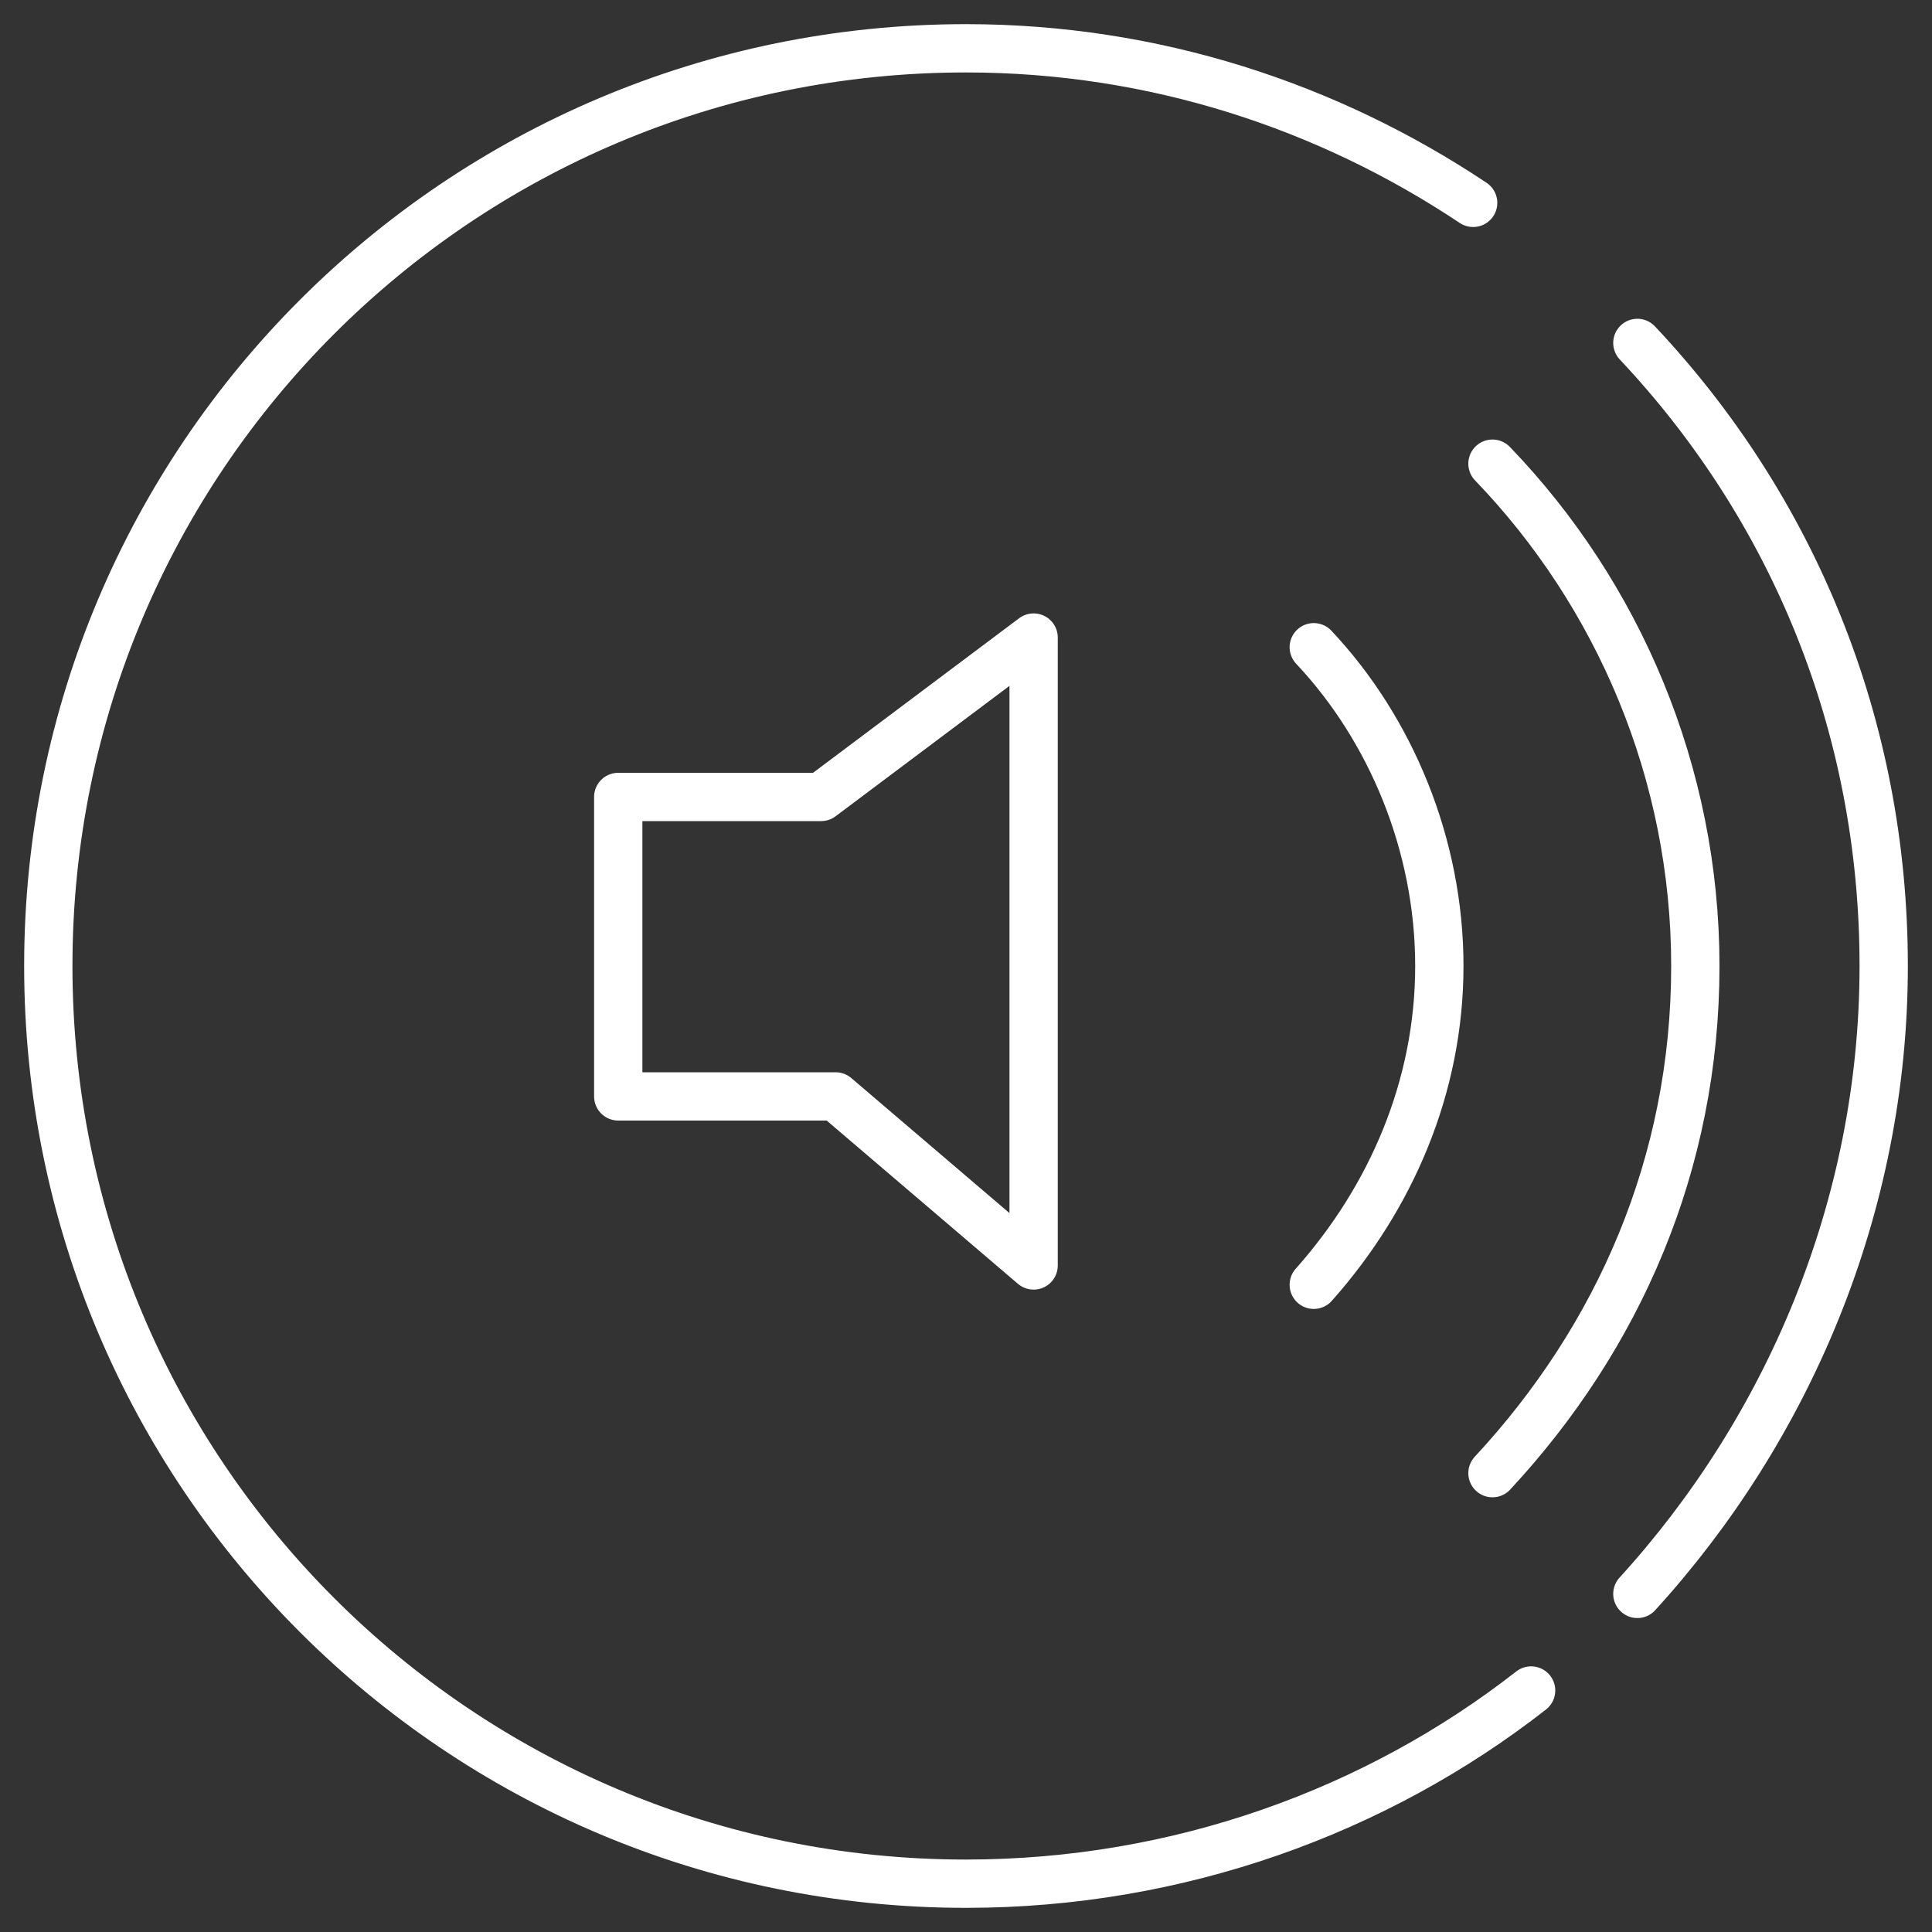
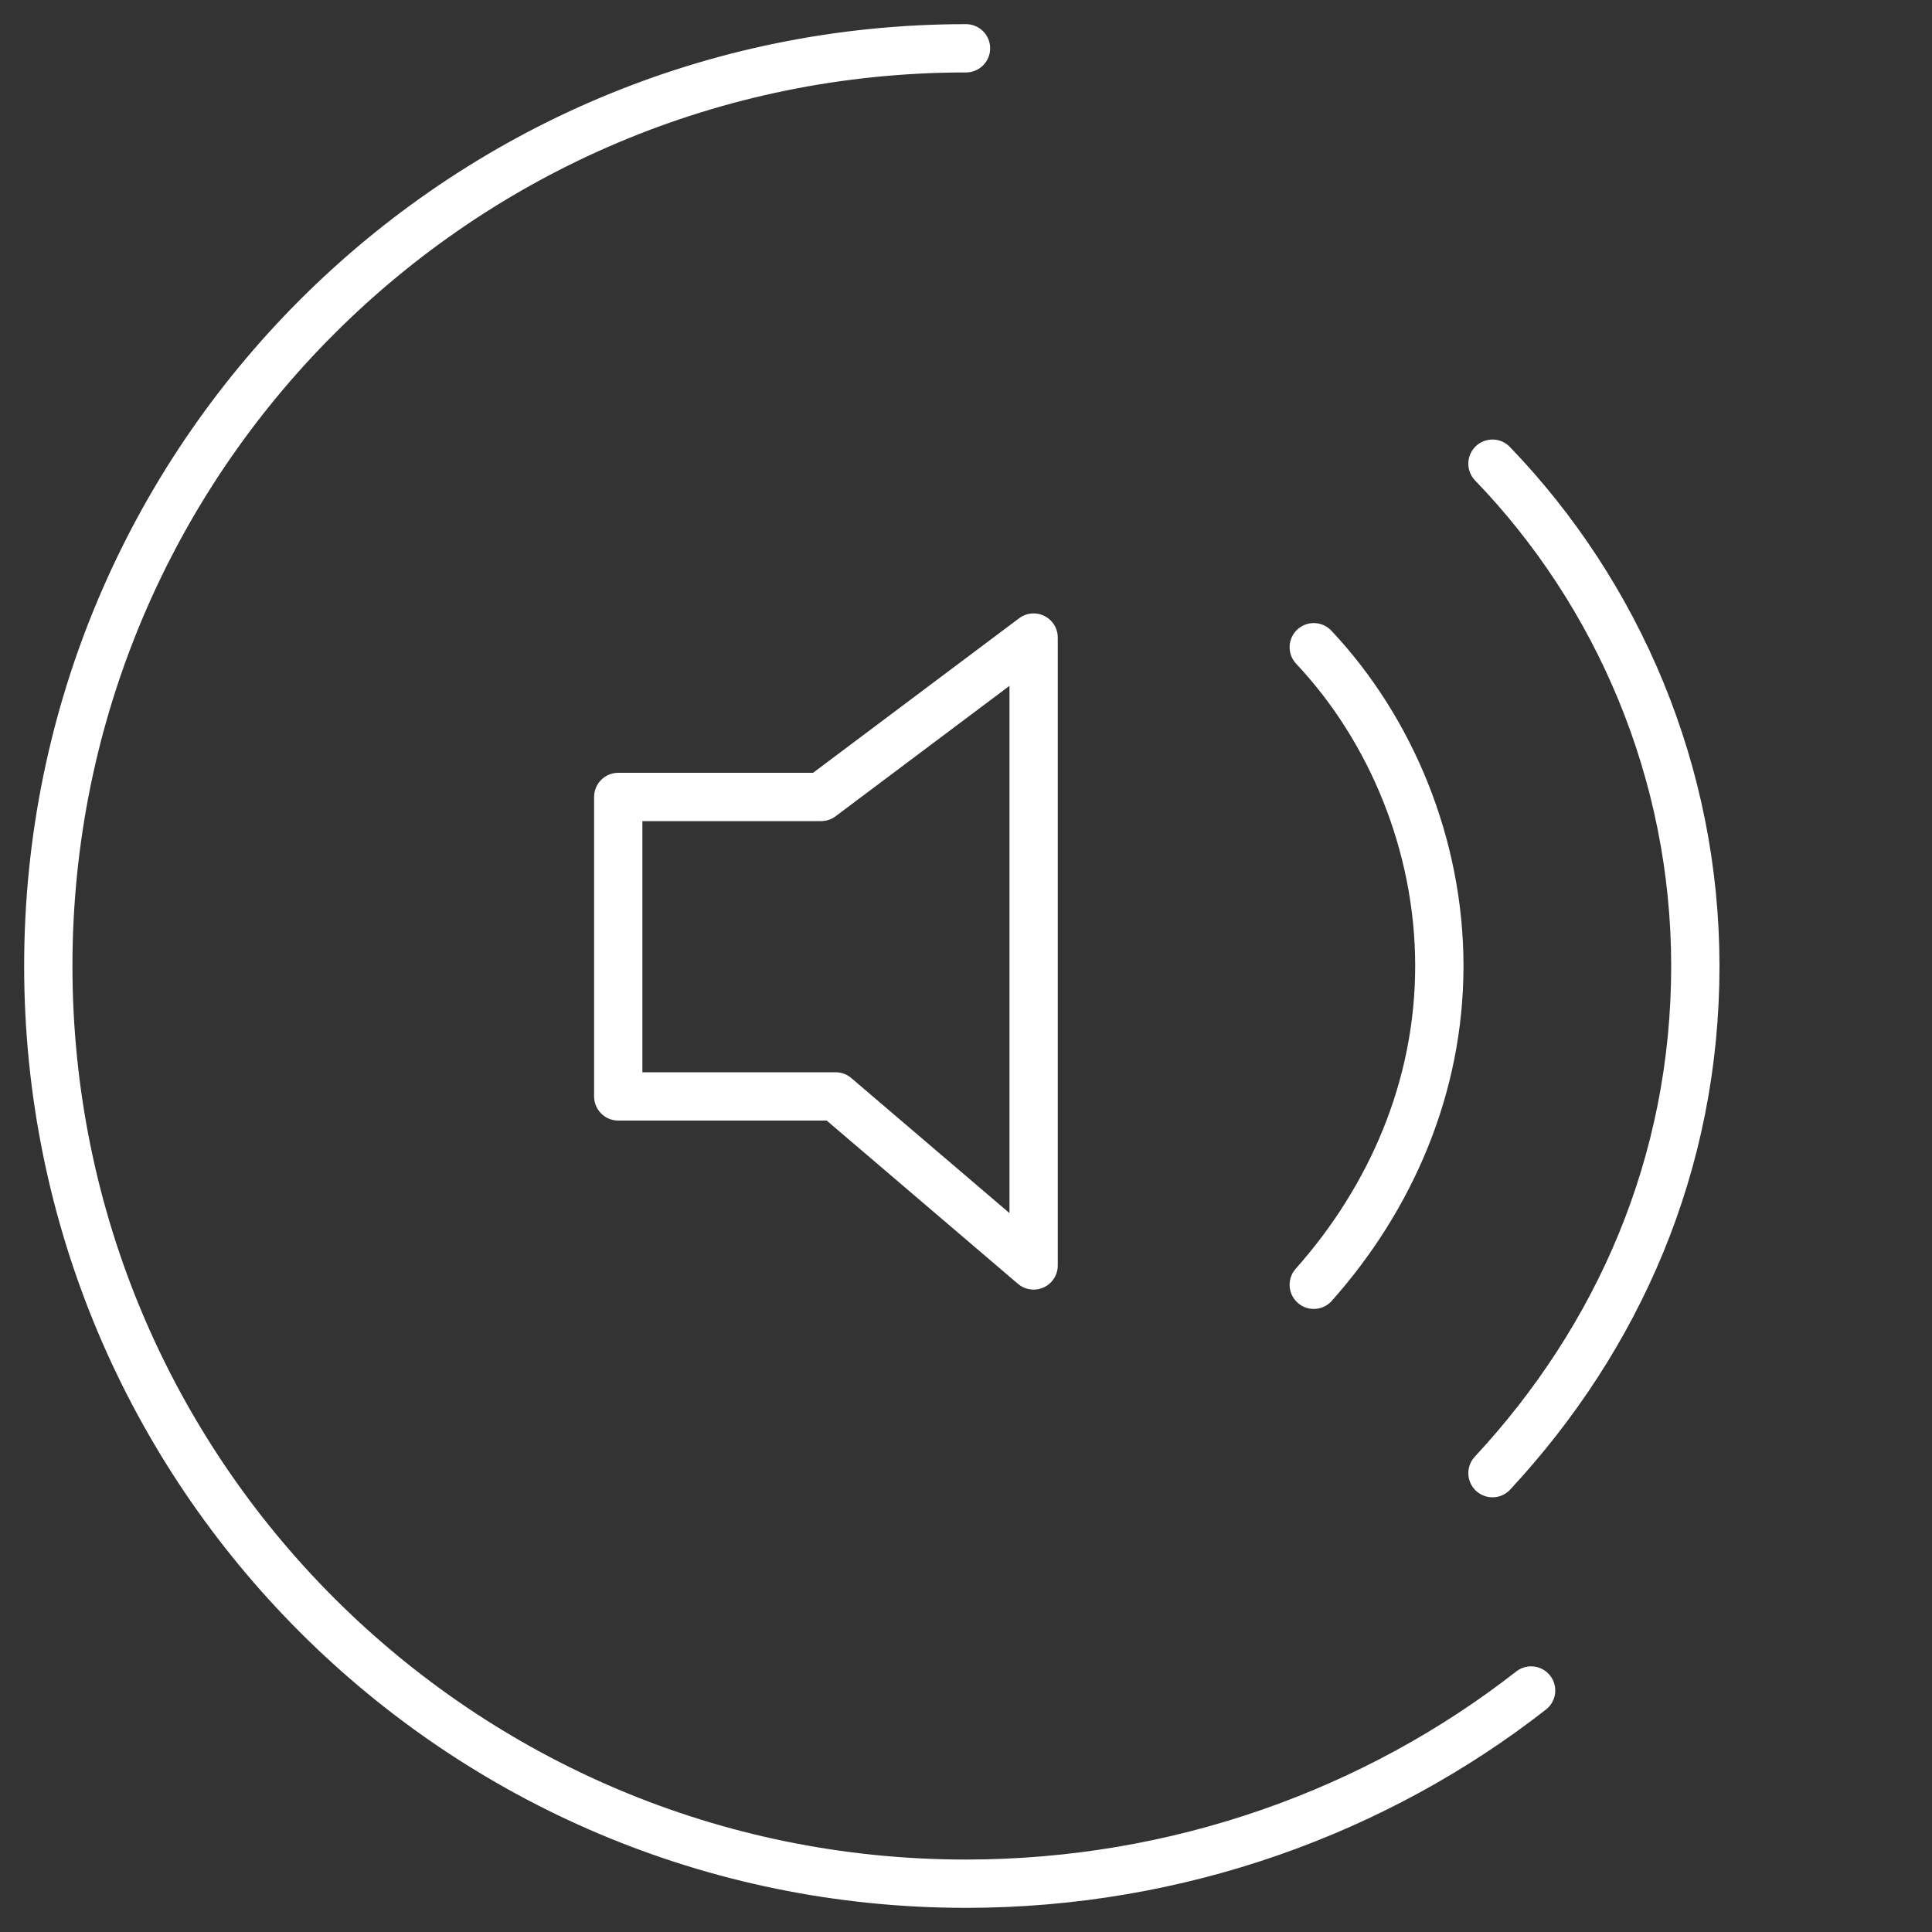
<svg xmlns="http://www.w3.org/2000/svg" version="1.1" id="Layer_1" x="0px" y="0px" viewBox="0 0 40 40" style="enable-background:new 0 0 40 40;" xml:space="preserve">
  <rect x="0" y="0" width="40" height="40" fill="#333333" stroke="none" />
  <style type="text/css"> .st0{fill:none;stroke:#FFFFFF;stroke-linecap:round;stroke-linejoin:round;stroke-miterlimit:10;} </style>
  <g>
    <polygon class="st0" points="21.4,13.2 17,16.5 12.8,16.5 12.8,22.7 17.3,22.7 21.4,26.2 " />
-     <path class="st0" d="M31.7,35c-3.2,2.5-7.3,4-11.7,4C9.5,39,1,30.5,1,20S9.5,1,20,1c3.9,0,7.5,1.2,10.5,3.2" />
-     <path class="st0" d="M33.9,7.1C37.1,10.5,39,15,39,20c0,5-2,9.6-5.1,13" />
+     <path class="st0" d="M31.7,35c-3.2,2.5-7.3,4-11.7,4C9.5,39,1,30.5,1,20S9.5,1,20,1" />
    <path class="st0" d="M30.9,9.6c2.6,2.7,4.2,6.4,4.2,10.4c0,4.1-1.6,7.7-4.2,10.5" />
    <path class="st0" d="M27.2,13.4c1.6,1.7,2.6,4.1,2.6,6.6c0,2.5-1,4.8-2.6,6.6" />
  </g>
</svg>